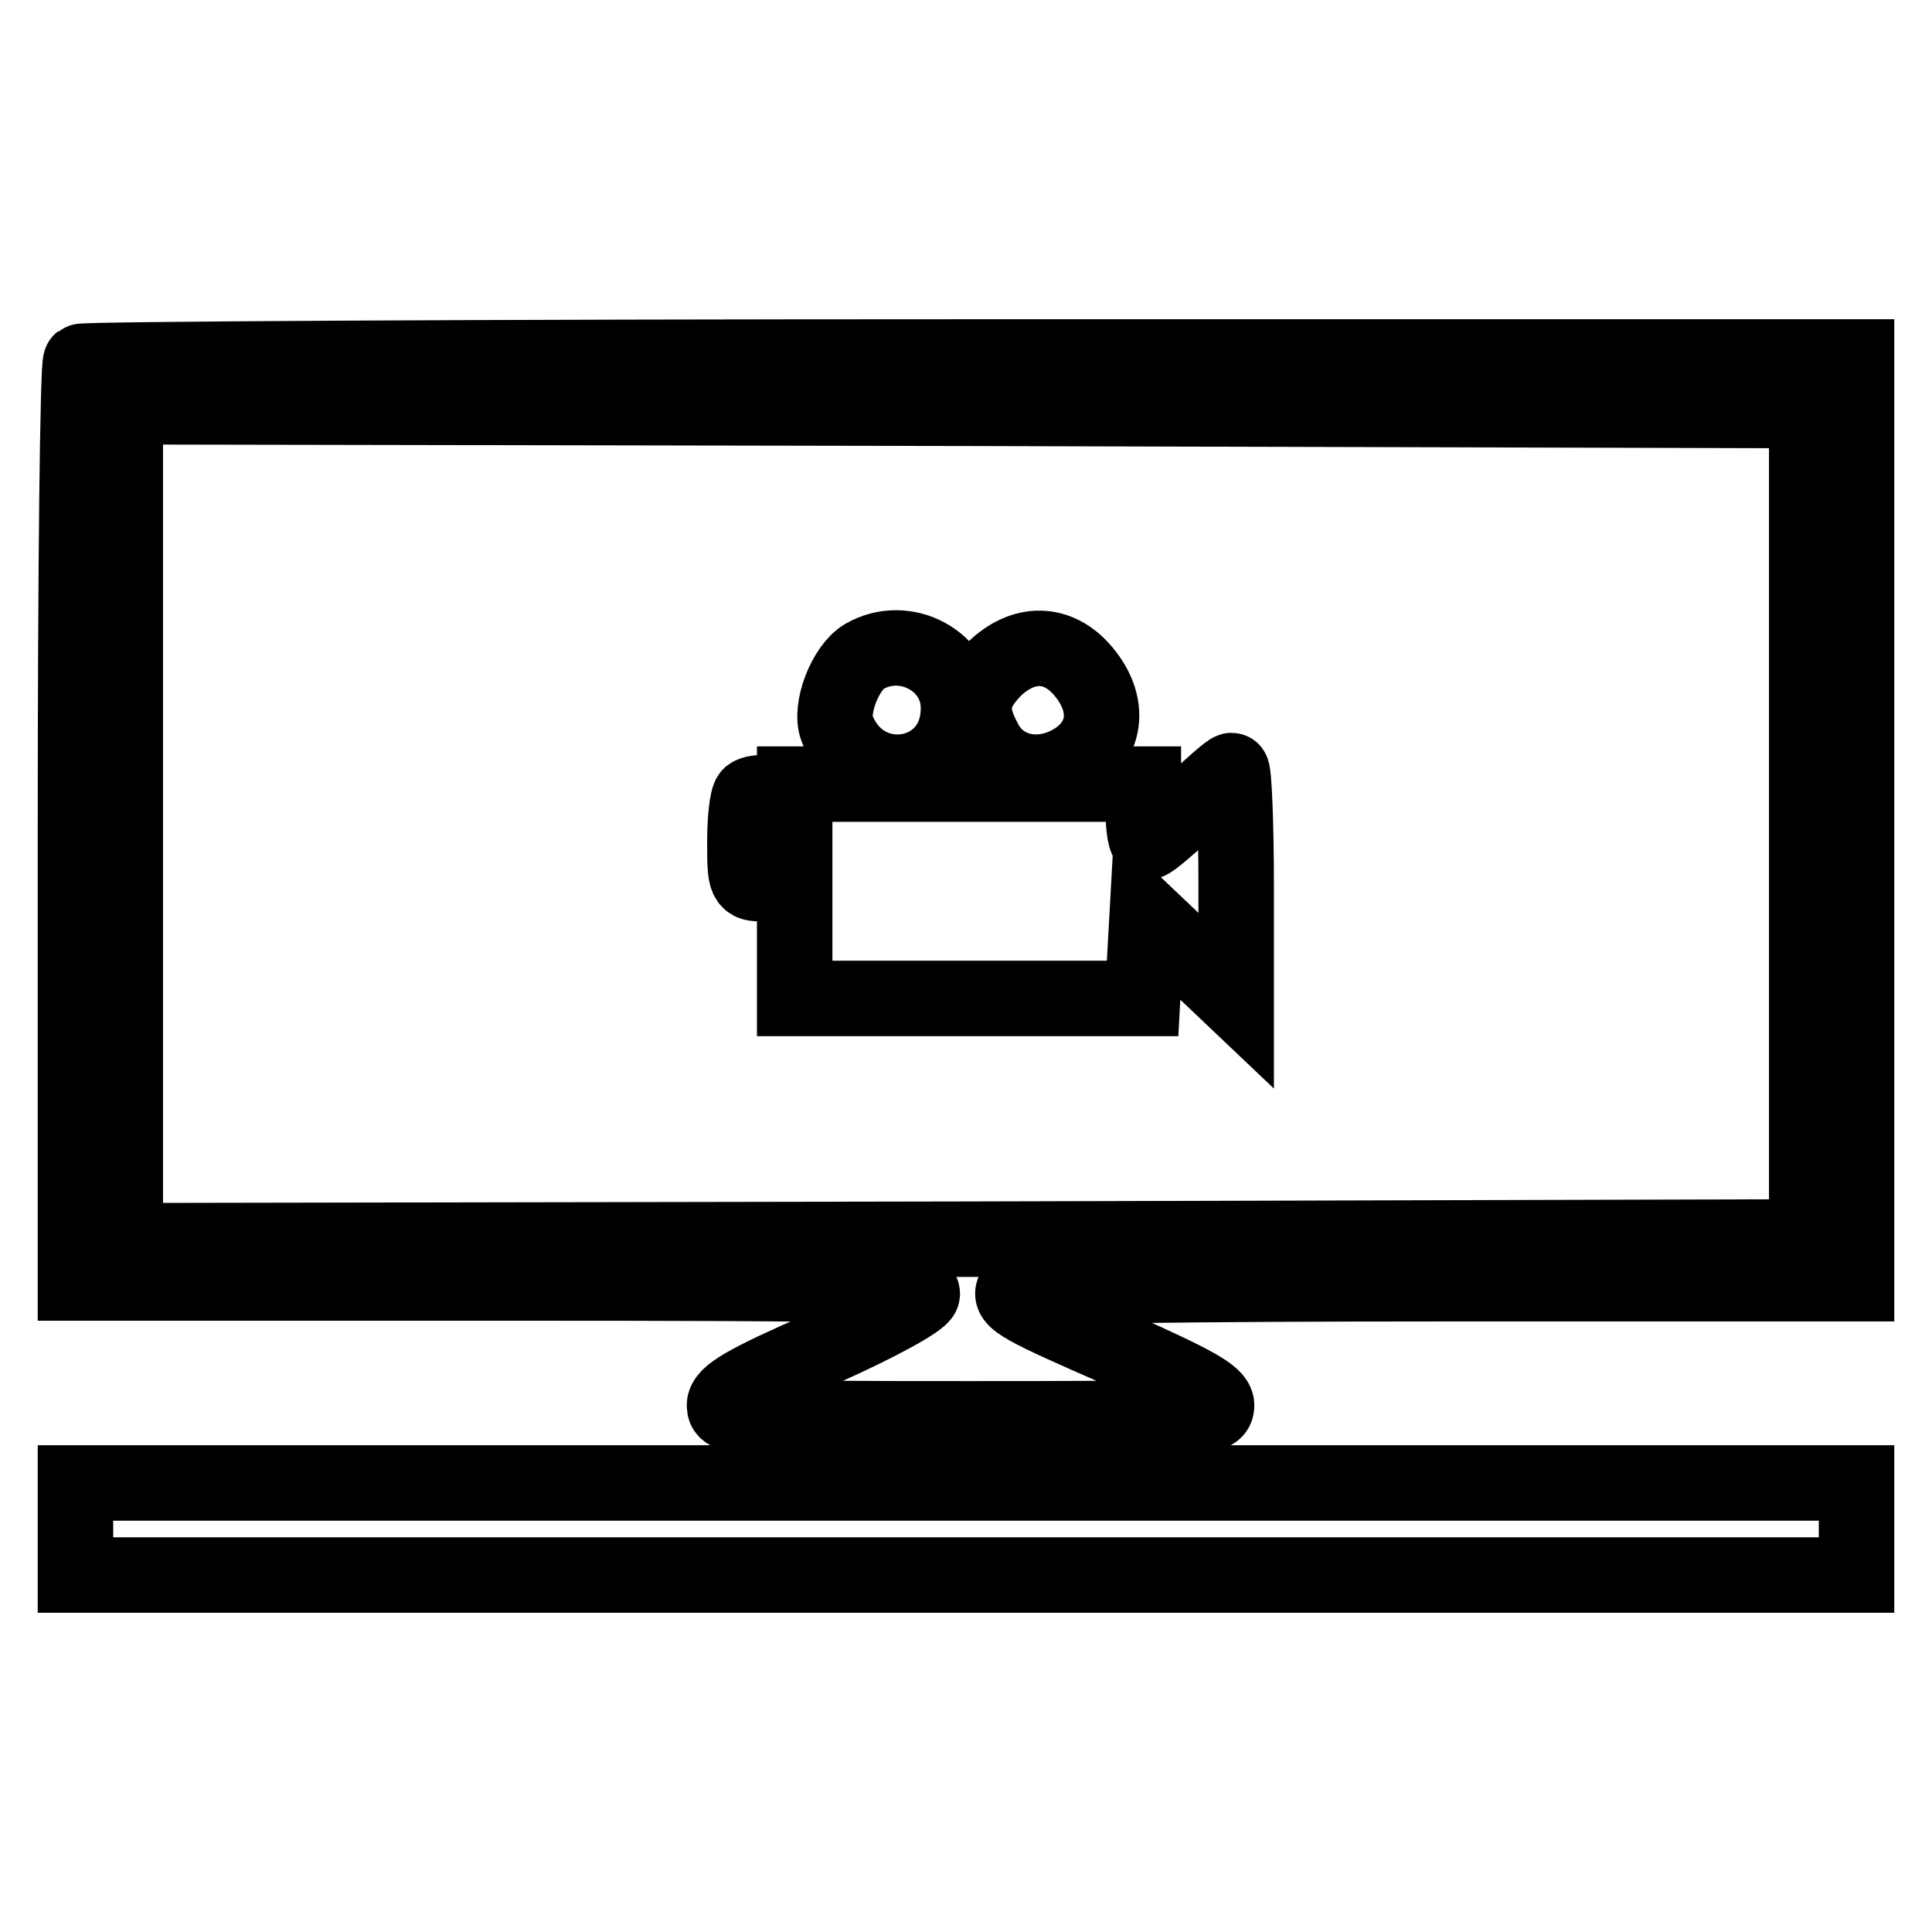
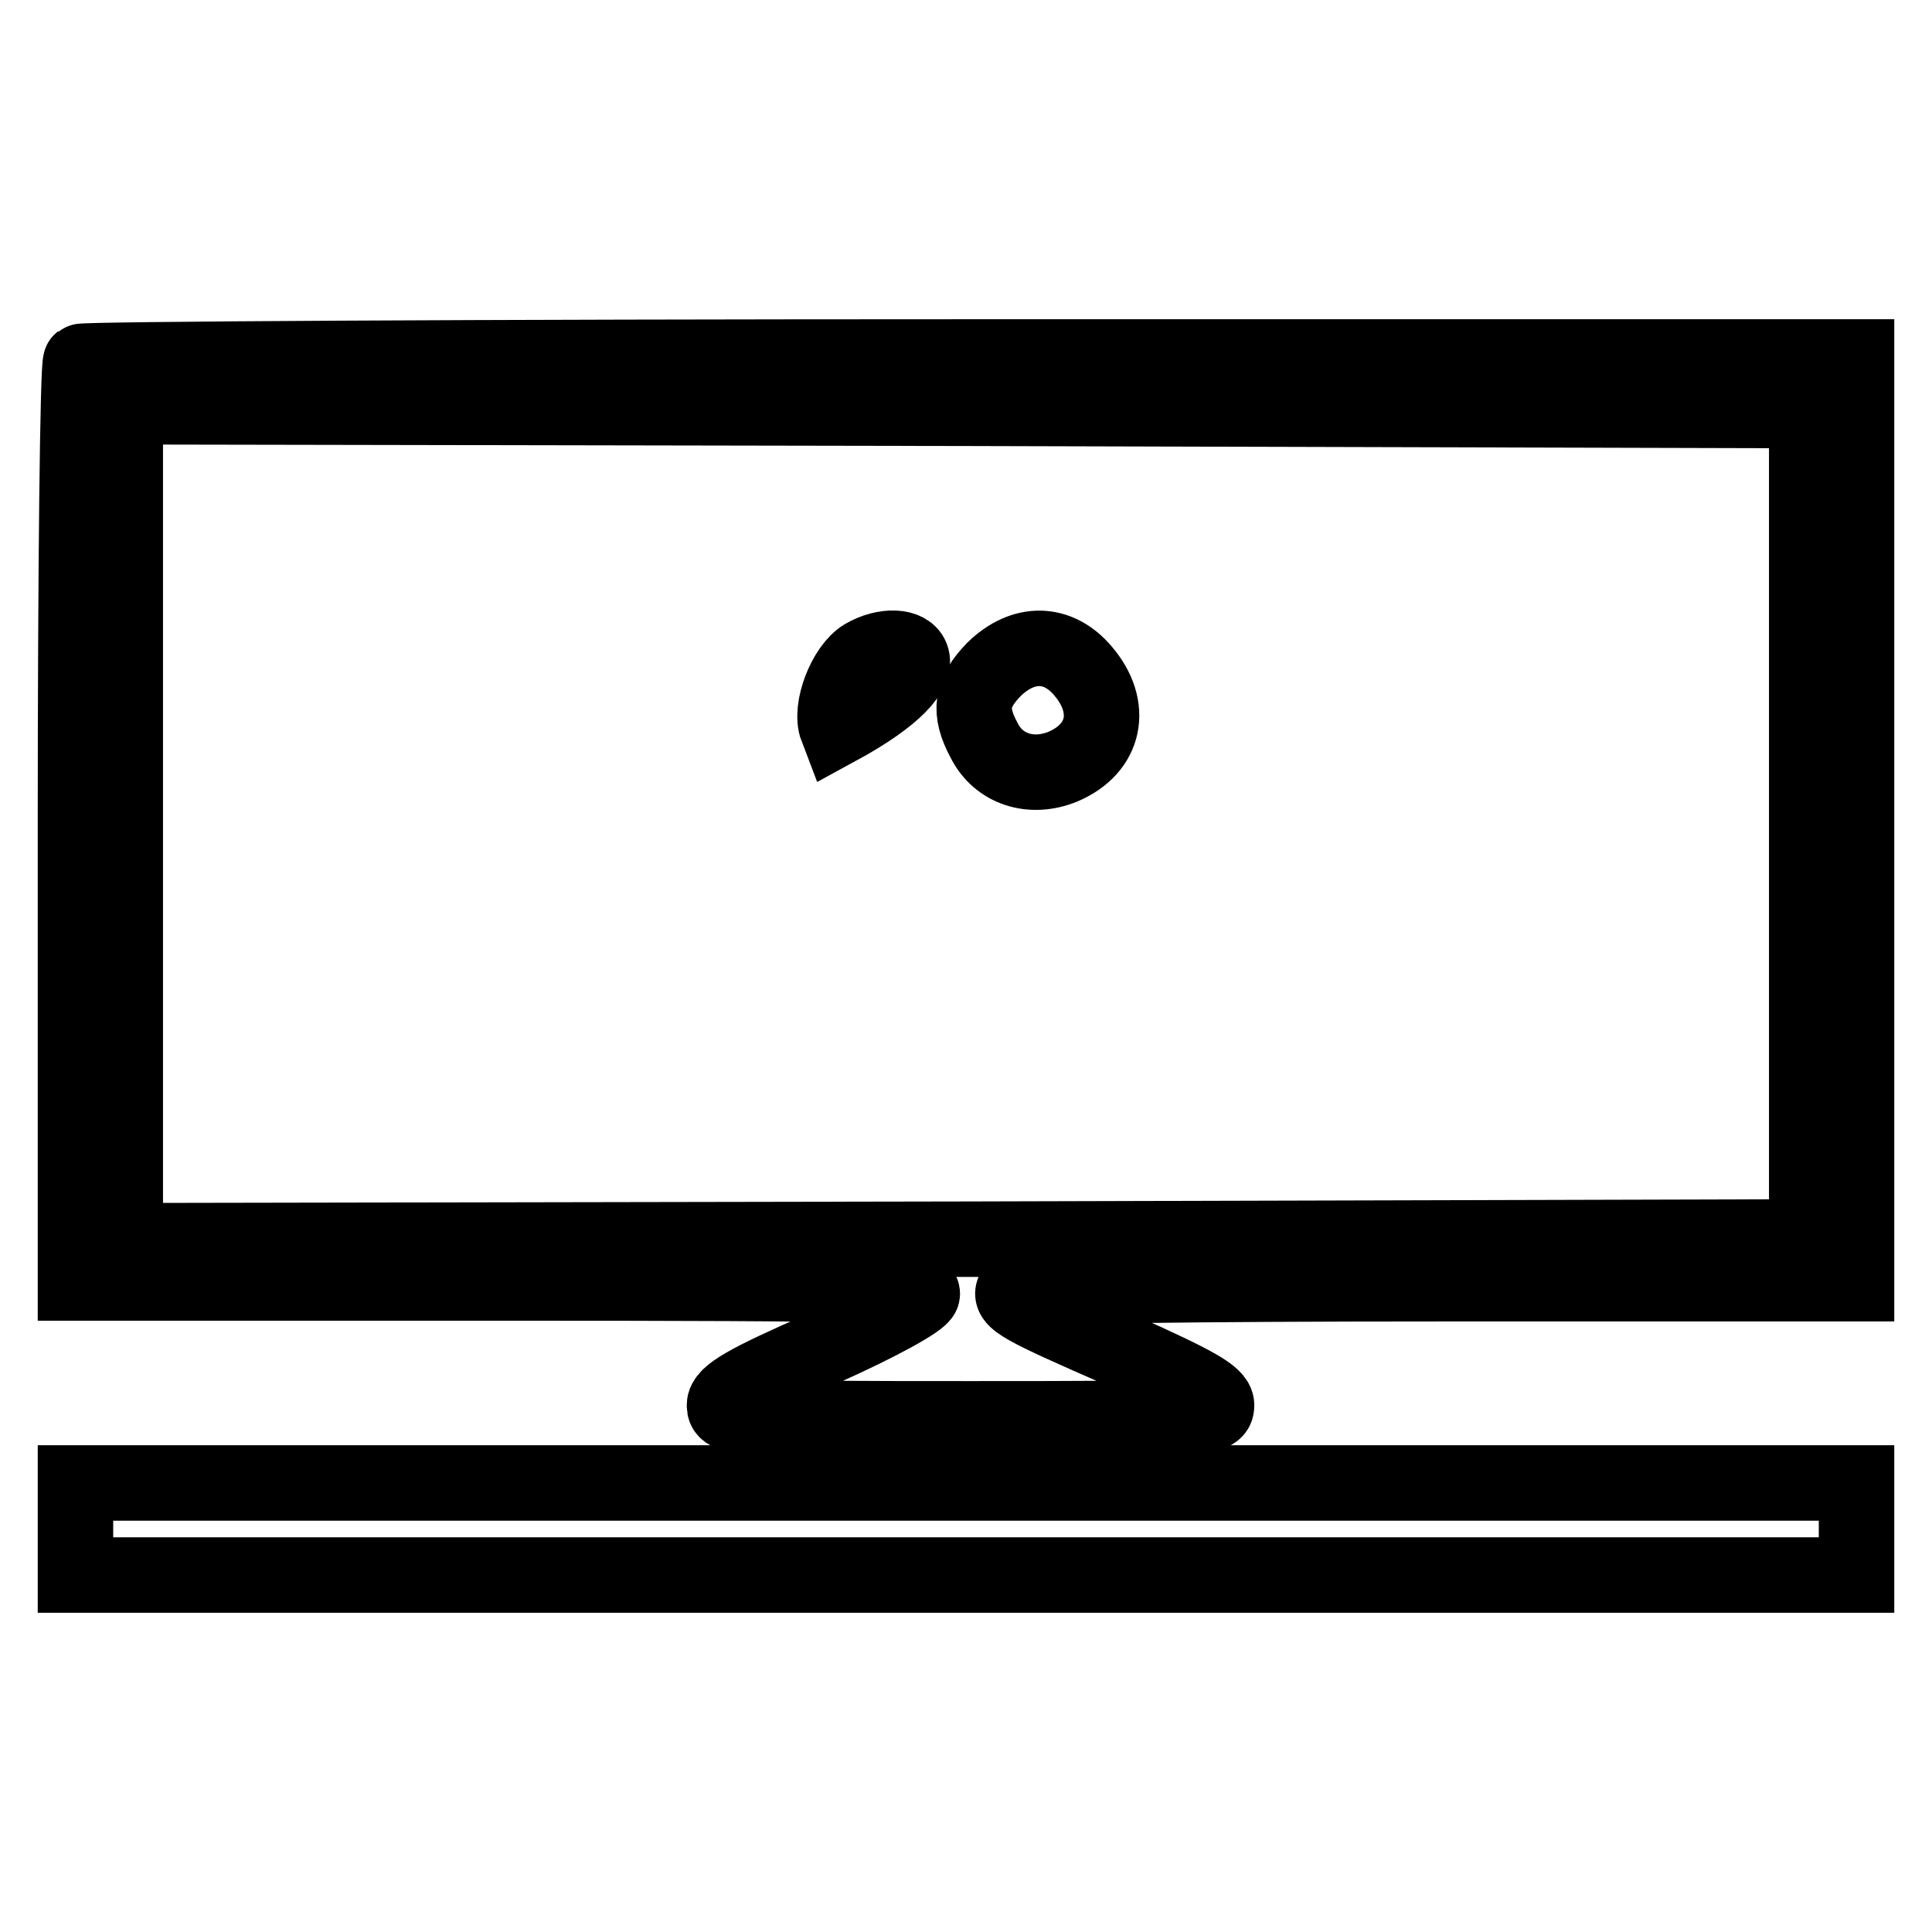
<svg xmlns="http://www.w3.org/2000/svg" version="1.1" x="0px" y="0px" viewBox="0 0 256 256" enable-background="new 0 0 256 256" xml:space="preserve">
  <g>
    <g>
      <path stroke-width="10" fill-opacity="0" stroke="#000000" d="M10.7,47.9c-0.4,0.3-0.7,27.9-0.7,61.4V170h56.3c50.6,0,56.2,0.2,55.9,1.5c-0.2,0.8-5.6,3.8-13.2,7.2  c-10.1,4.4-13,6.1-13,7.5c0,1.7,1.3,1.8,32.6,1.8c31.2,0,32.6-0.1,32.6-1.8c0-1.3-2.9-2.9-12.5-7.2c-13.3-5.8-15.2-6.8-14.3-8.1  c0.3-0.5,24.8-0.8,56.2-0.8H246v-61.4V47.3H128.7C64.1,47.3,10.9,47.6,10.7,47.9z M239.4,109.1v54.8L128,164.2l-111.4,0.2v-55.2  V53.9L128,54.1l111.4,0.3V109.1z" />
-       <path stroke-width="10" fill-opacity="0" stroke="#000000" d="M114.5,87c-2.5,1.5-4.6,6.9-3.6,9.5c3.5,9.1,16.1,7,16.1-2.6C127.1,87.7,120,83.8,114.5,87z" />
+       <path stroke-width="10" fill-opacity="0" stroke="#000000" d="M114.5,87c-2.5,1.5-4.6,6.9-3.6,9.5C127.1,87.7,120,83.8,114.5,87z" />
      <path stroke-width="10" fill-opacity="0" stroke="#000000" d="M131.7,88.7c-3,3.1-3.4,5.5-1.3,9.4c1.9,3.8,6.2,5.2,10.4,3.5c5.7-2.4,6.8-7.9,2.7-12.7  C140.2,85,135.6,84.9,131.7,88.7z" />
-       <path stroke-width="10" fill-opacity="0" stroke="#000000" d="M157.8,106.8c-2.7,2.5-5.3,4.7-5.6,4.7c-0.4,0-0.7-1.7-0.7-3.8v-3.8h-23.1h-23.1v14.2v14.2h23.1h23  l0.3-5.5l0.3-5.4l5.9,5.6l5.9,5.6v-15.2c0-8.4-0.3-15.3-0.6-15.3S160.6,104.1,157.8,106.8z" />
-       <path stroke-width="10" fill-opacity="0" stroke="#000000" d="M99.4,105.4c-0.4,0.4-0.7,3.2-0.7,6.2c0,5.3,0.1,5.5,2.4,5.5c2.4,0,2.5-0.1,2.2-5.9  c-0.2-4.4-0.7-6-1.7-6.2C100.7,105,99.8,105.1,99.4,105.4z" />
      <path stroke-width="10" fill-opacity="0" stroke="#000000" d="M10,202.6v6.1h118h118v-6.1v-6.1H128H10V202.6z" />
    </g>
  </g>
</svg>